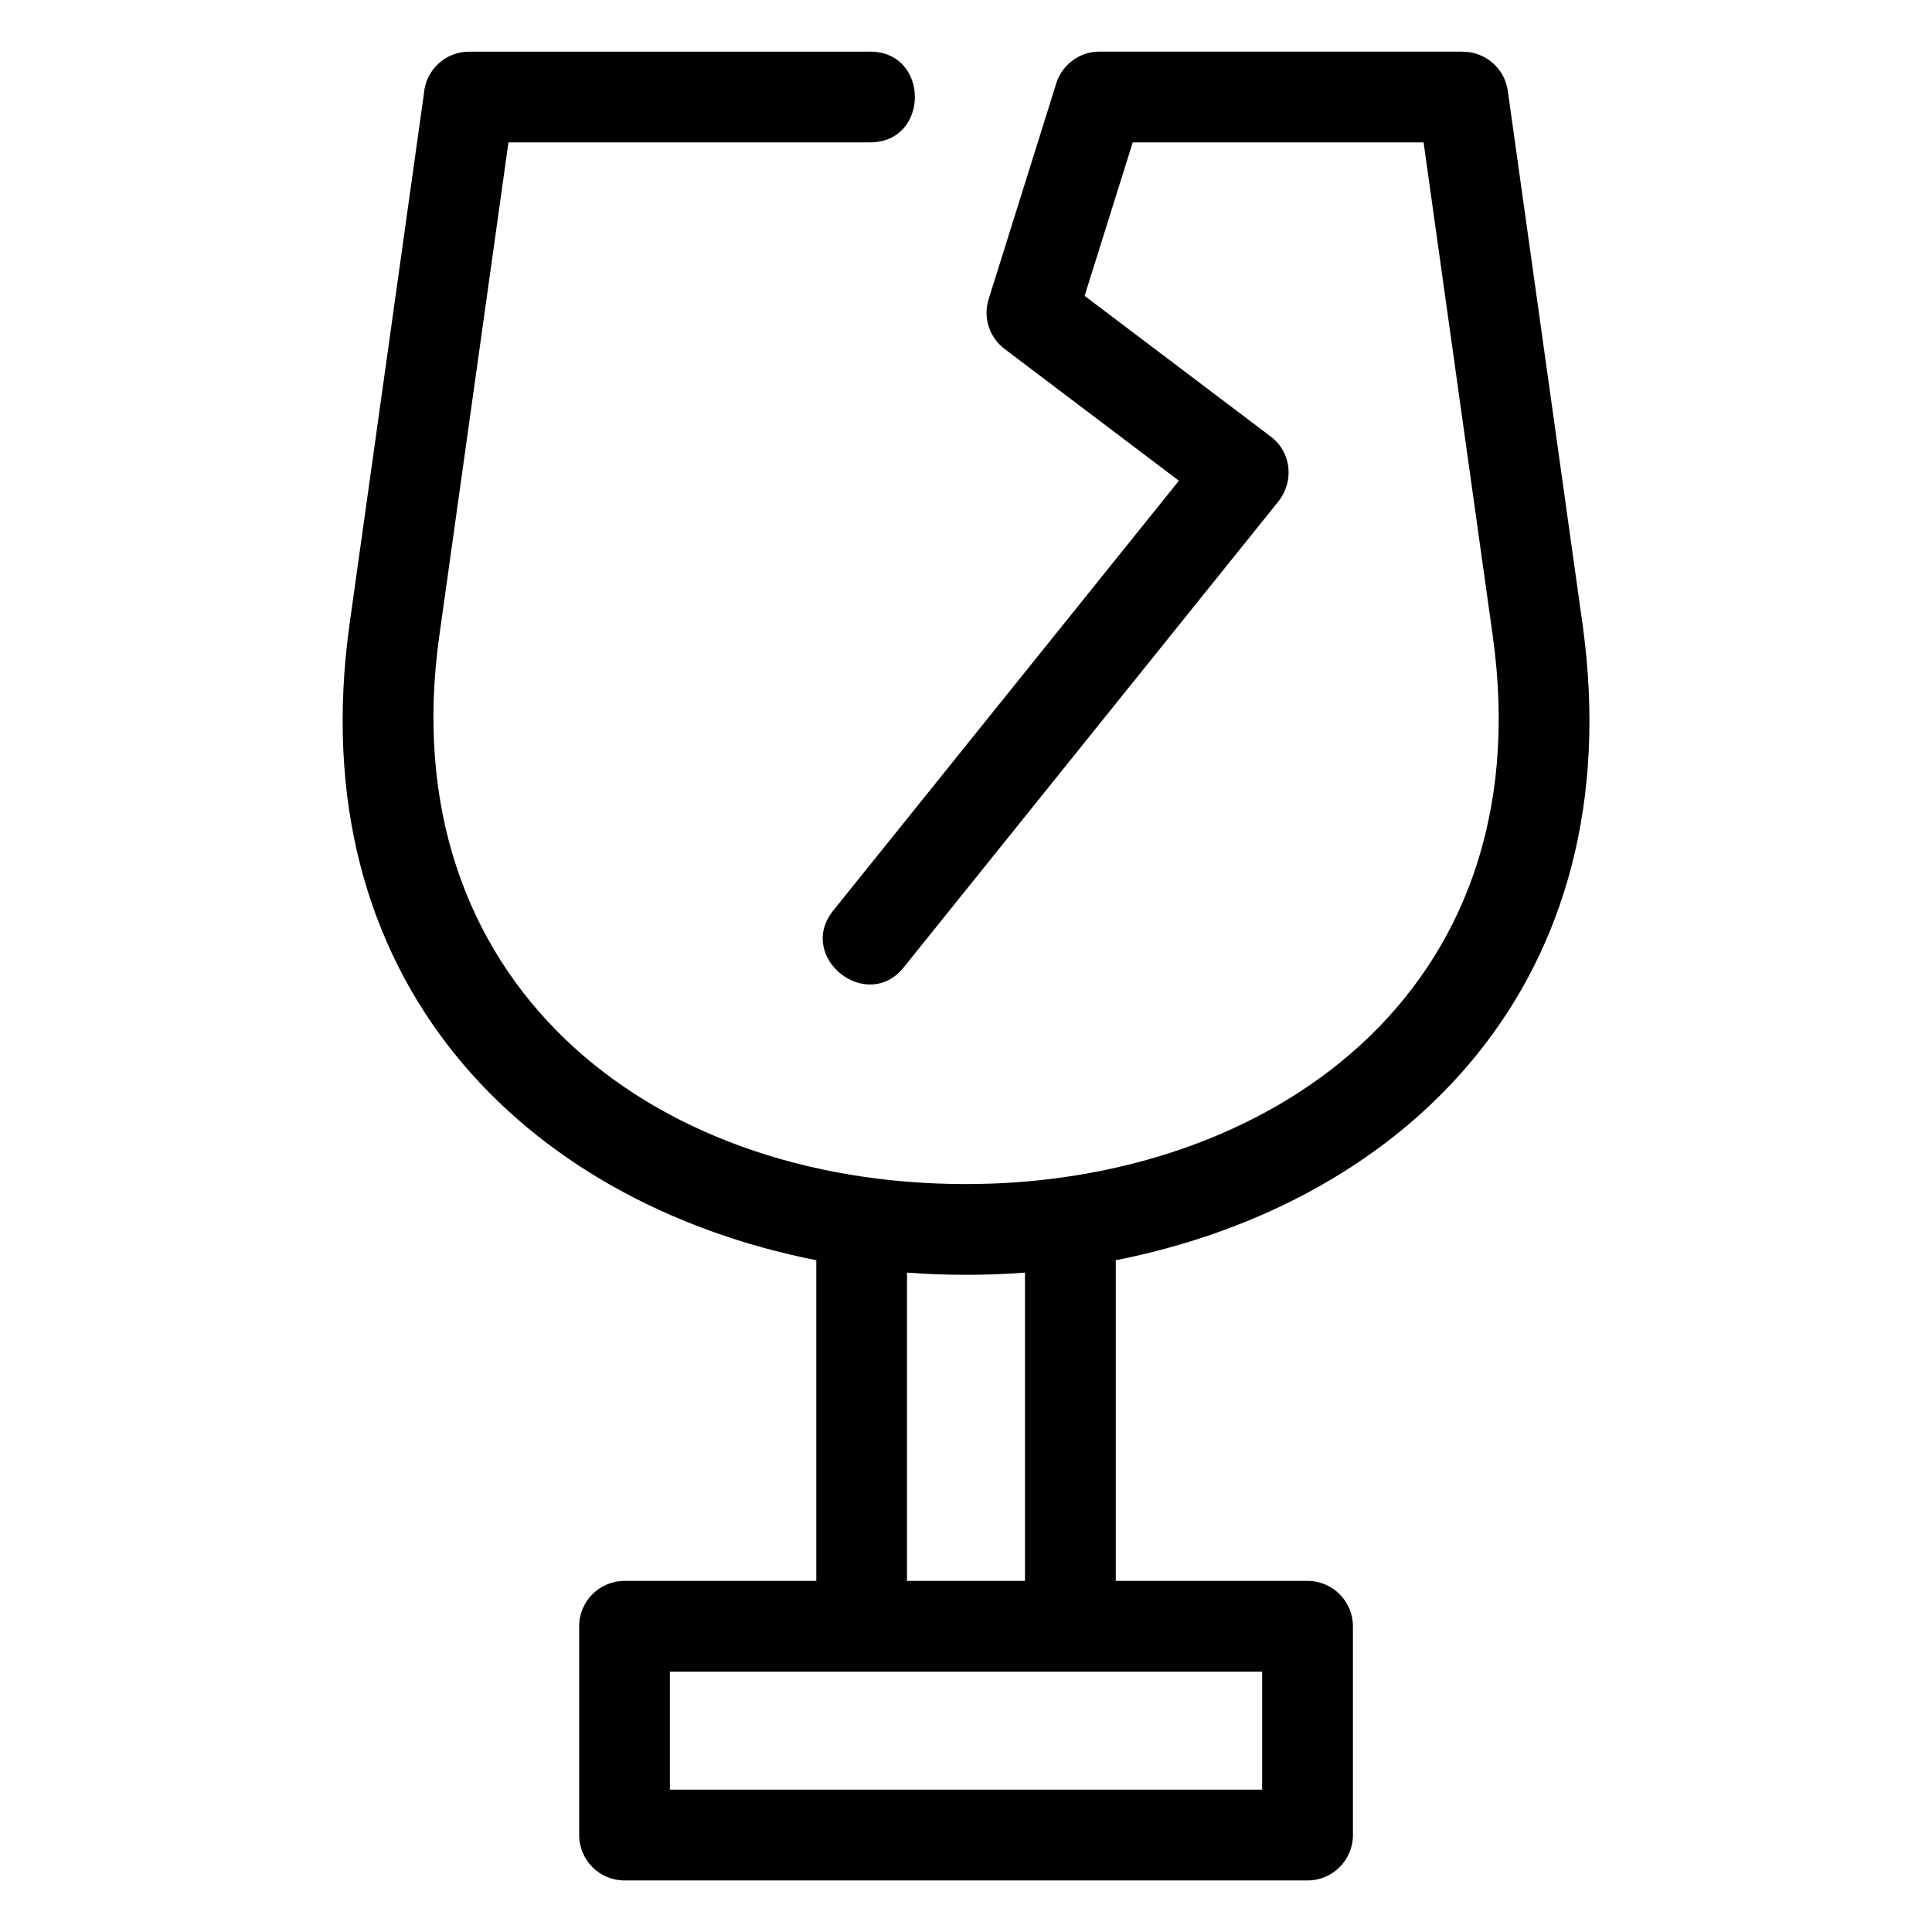
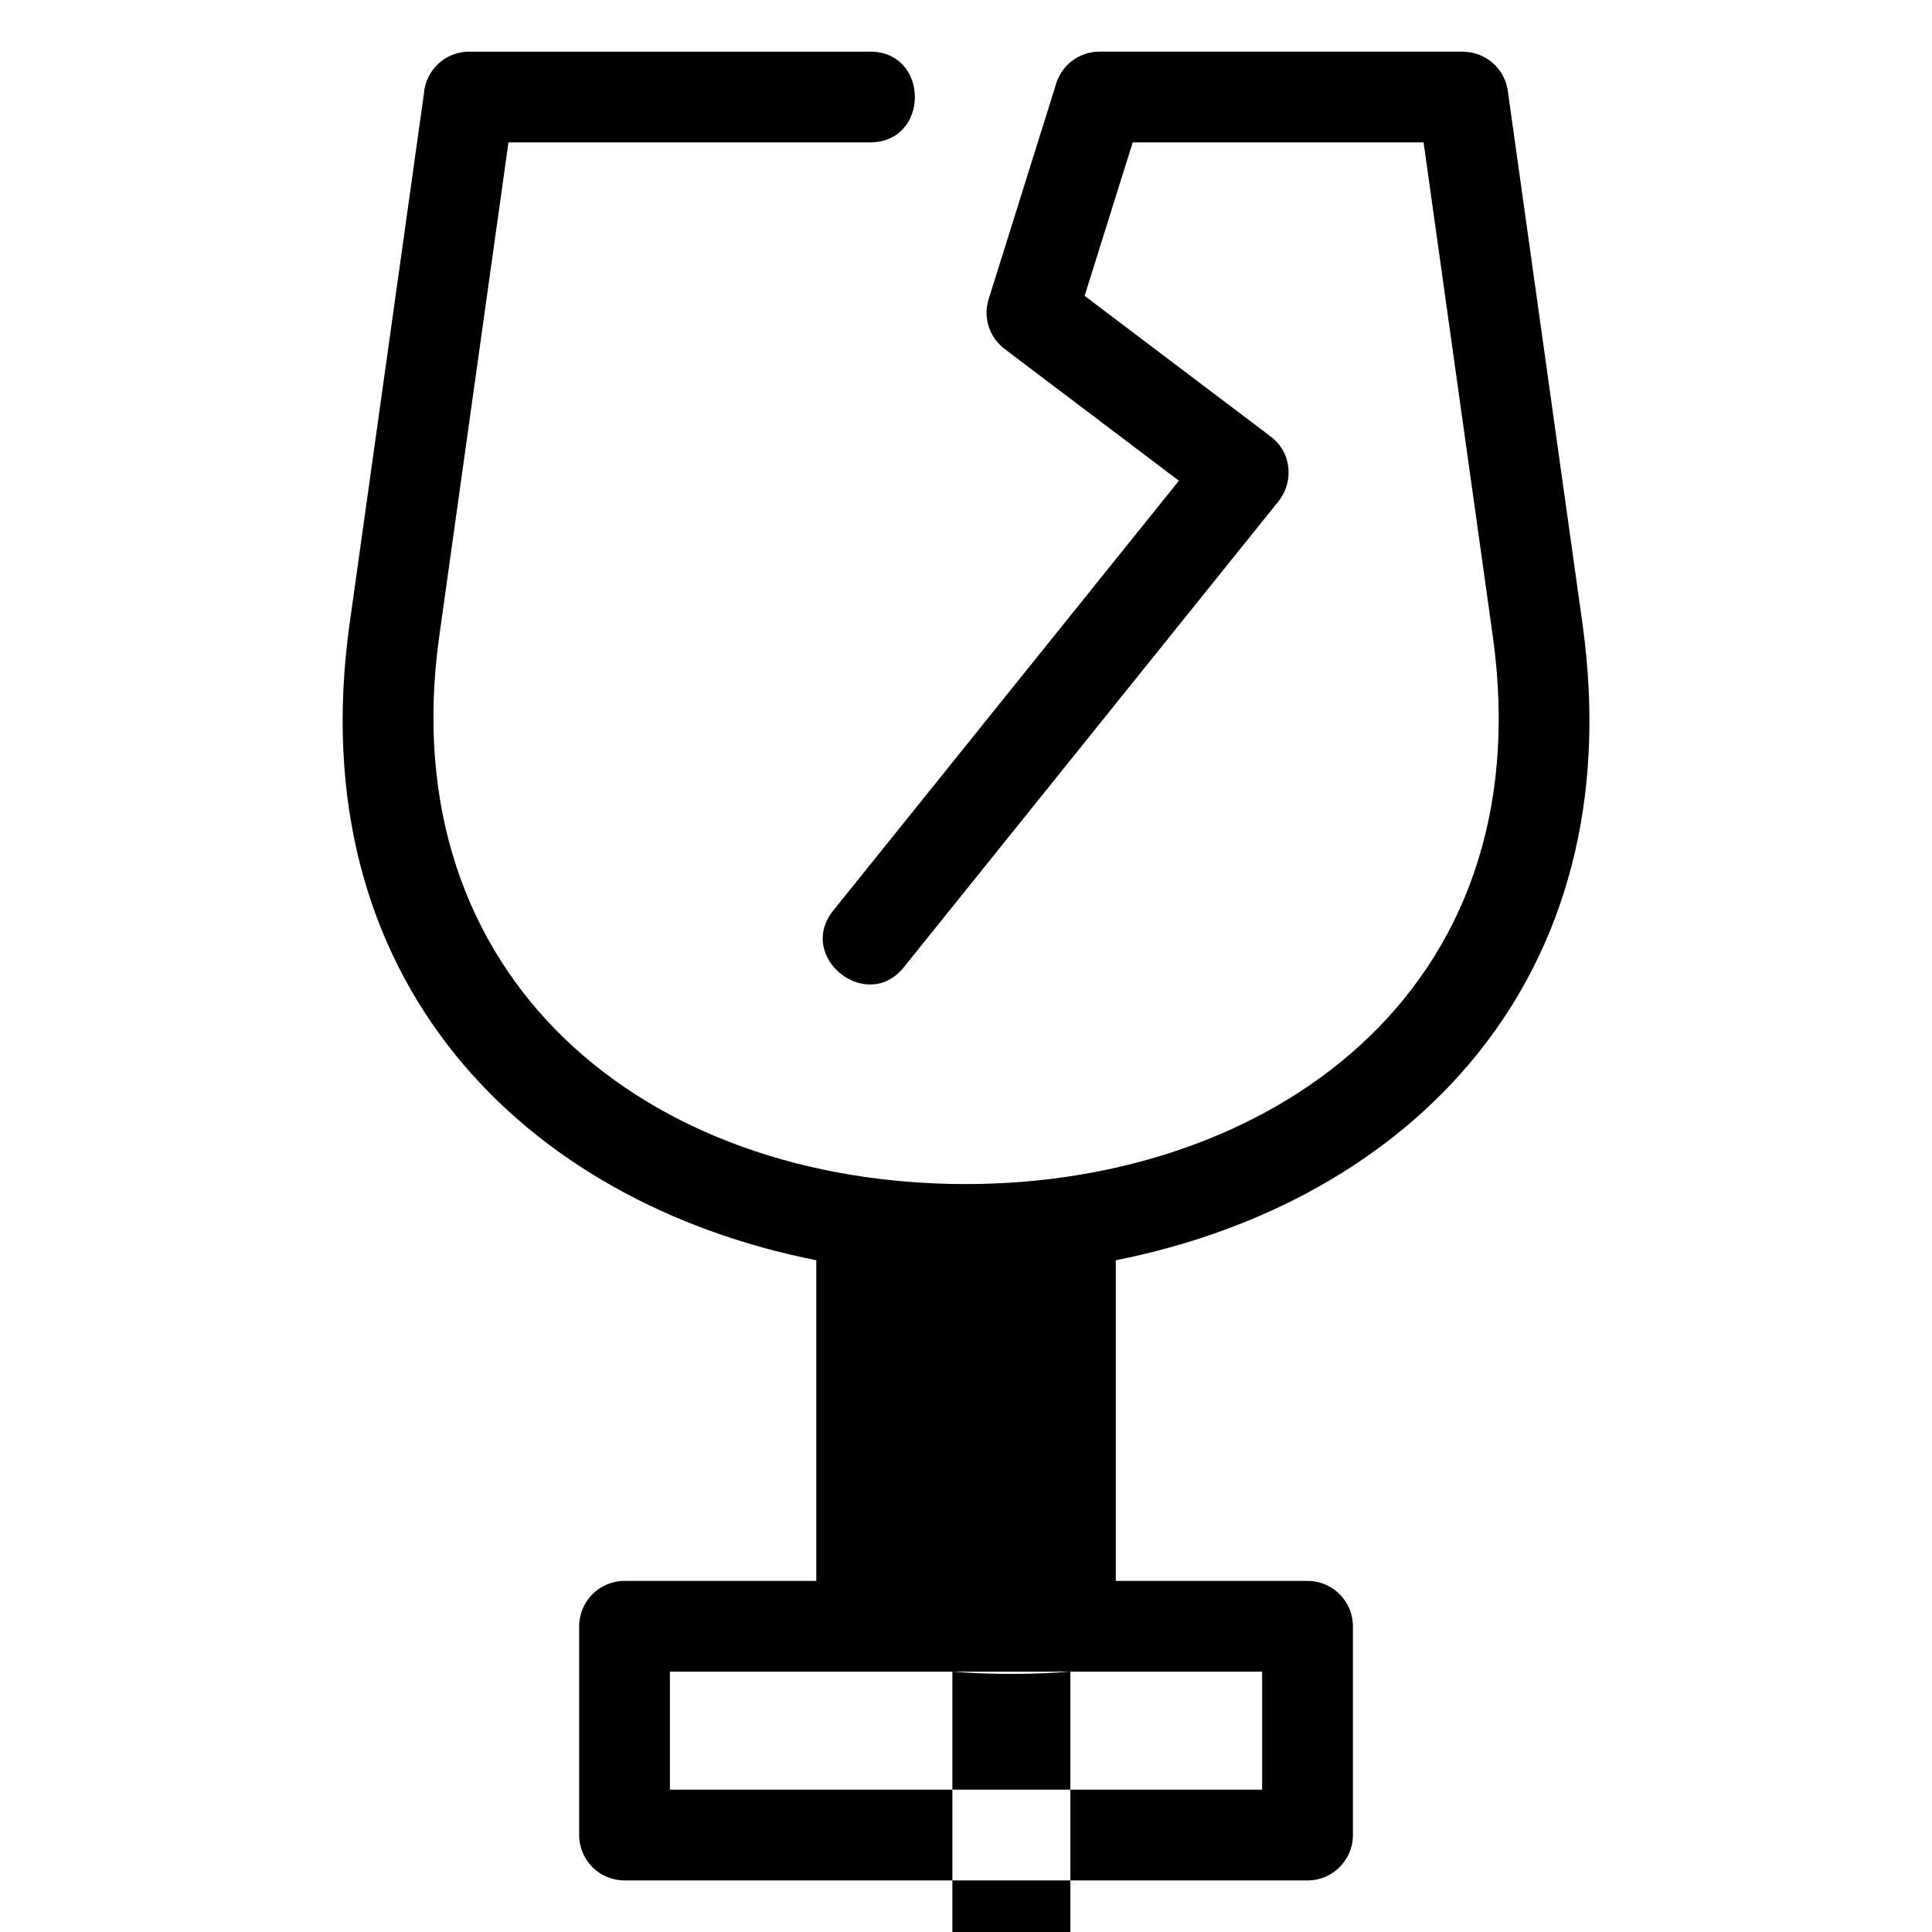
<svg xmlns="http://www.w3.org/2000/svg" fill="#000000" width="800px" height="800px" version="1.1" viewBox="144 144 512 512">
-   <path d="m374.58 157.68c15.828 0 15.828 24.051 0 24.051h-95.832l-18.332 130.8c-12.77 91.121 55.043 145.26 139.59 145.26 79.227 0 152.96-49.859 139.59-145.26l-18.332-130.8h-77.078l-12.754 40.672 49.324 37.285c5.641 4.266 6.266 12.191 1.777 17.512l-99.027 123.15c-9.855 12.258-28.551-2.773-18.695-15.031l91.609-113.92-46.062-34.828c-4.023-2.953-5.934-8.23-4.367-13.258l17.707-56.5c1.297-5.242 6.035-9.133 11.676-9.133h96.316v0.031c5.902-0.008 11.055 4.344 11.891 10.355l19.785 141.18c13.25 94.543-46.258 153.38-123.67 168.73v84.98h50.816c6.641 0 12.027 5.387 12.027 12.027v55.324c0 6.641-5.387 12.027-12.027 12.027h-181c-6.641 0-12.027-5.387-12.027-12.027v-55.324c0-6.641 5.387-12.027 12.027-12.027h50.816v-84.98c-77.41-15.352-136.92-74.191-123.67-168.73l19.68-140.39c0.441-6.242 5.641-11.168 11.996-11.168h106.26zm53.078 429.33h-106.13v31.27h156.95v-31.27zm-12.027-105.76c-10.414 0.793-20.852 0.793-31.266 0v81.707h31.266z" />
+   <path d="m374.58 157.68c15.828 0 15.828 24.051 0 24.051h-95.832l-18.332 130.8c-12.77 91.121 55.043 145.26 139.59 145.26 79.227 0 152.96-49.859 139.59-145.26l-18.332-130.8h-77.078l-12.754 40.672 49.324 37.285c5.641 4.266 6.266 12.191 1.777 17.512l-99.027 123.15c-9.855 12.258-28.551-2.773-18.695-15.031l91.609-113.92-46.062-34.828c-4.023-2.953-5.934-8.23-4.367-13.258l17.707-56.5c1.297-5.242 6.035-9.133 11.676-9.133h96.316v0.031c5.902-0.008 11.055 4.344 11.891 10.355l19.785 141.18c13.25 94.543-46.258 153.38-123.67 168.73v84.98h50.816c6.641 0 12.027 5.387 12.027 12.027v55.324c0 6.641-5.387 12.027-12.027 12.027h-181c-6.641 0-12.027-5.387-12.027-12.027v-55.324c0-6.641 5.387-12.027 12.027-12.027h50.816v-84.98c-77.41-15.352-136.92-74.191-123.67-168.73l19.68-140.39c0.441-6.242 5.641-11.168 11.996-11.168h106.26zm53.078 429.33h-106.13v31.27h156.95v-31.27zc-10.414 0.793-20.852 0.793-31.266 0v81.707h31.266z" />
</svg>